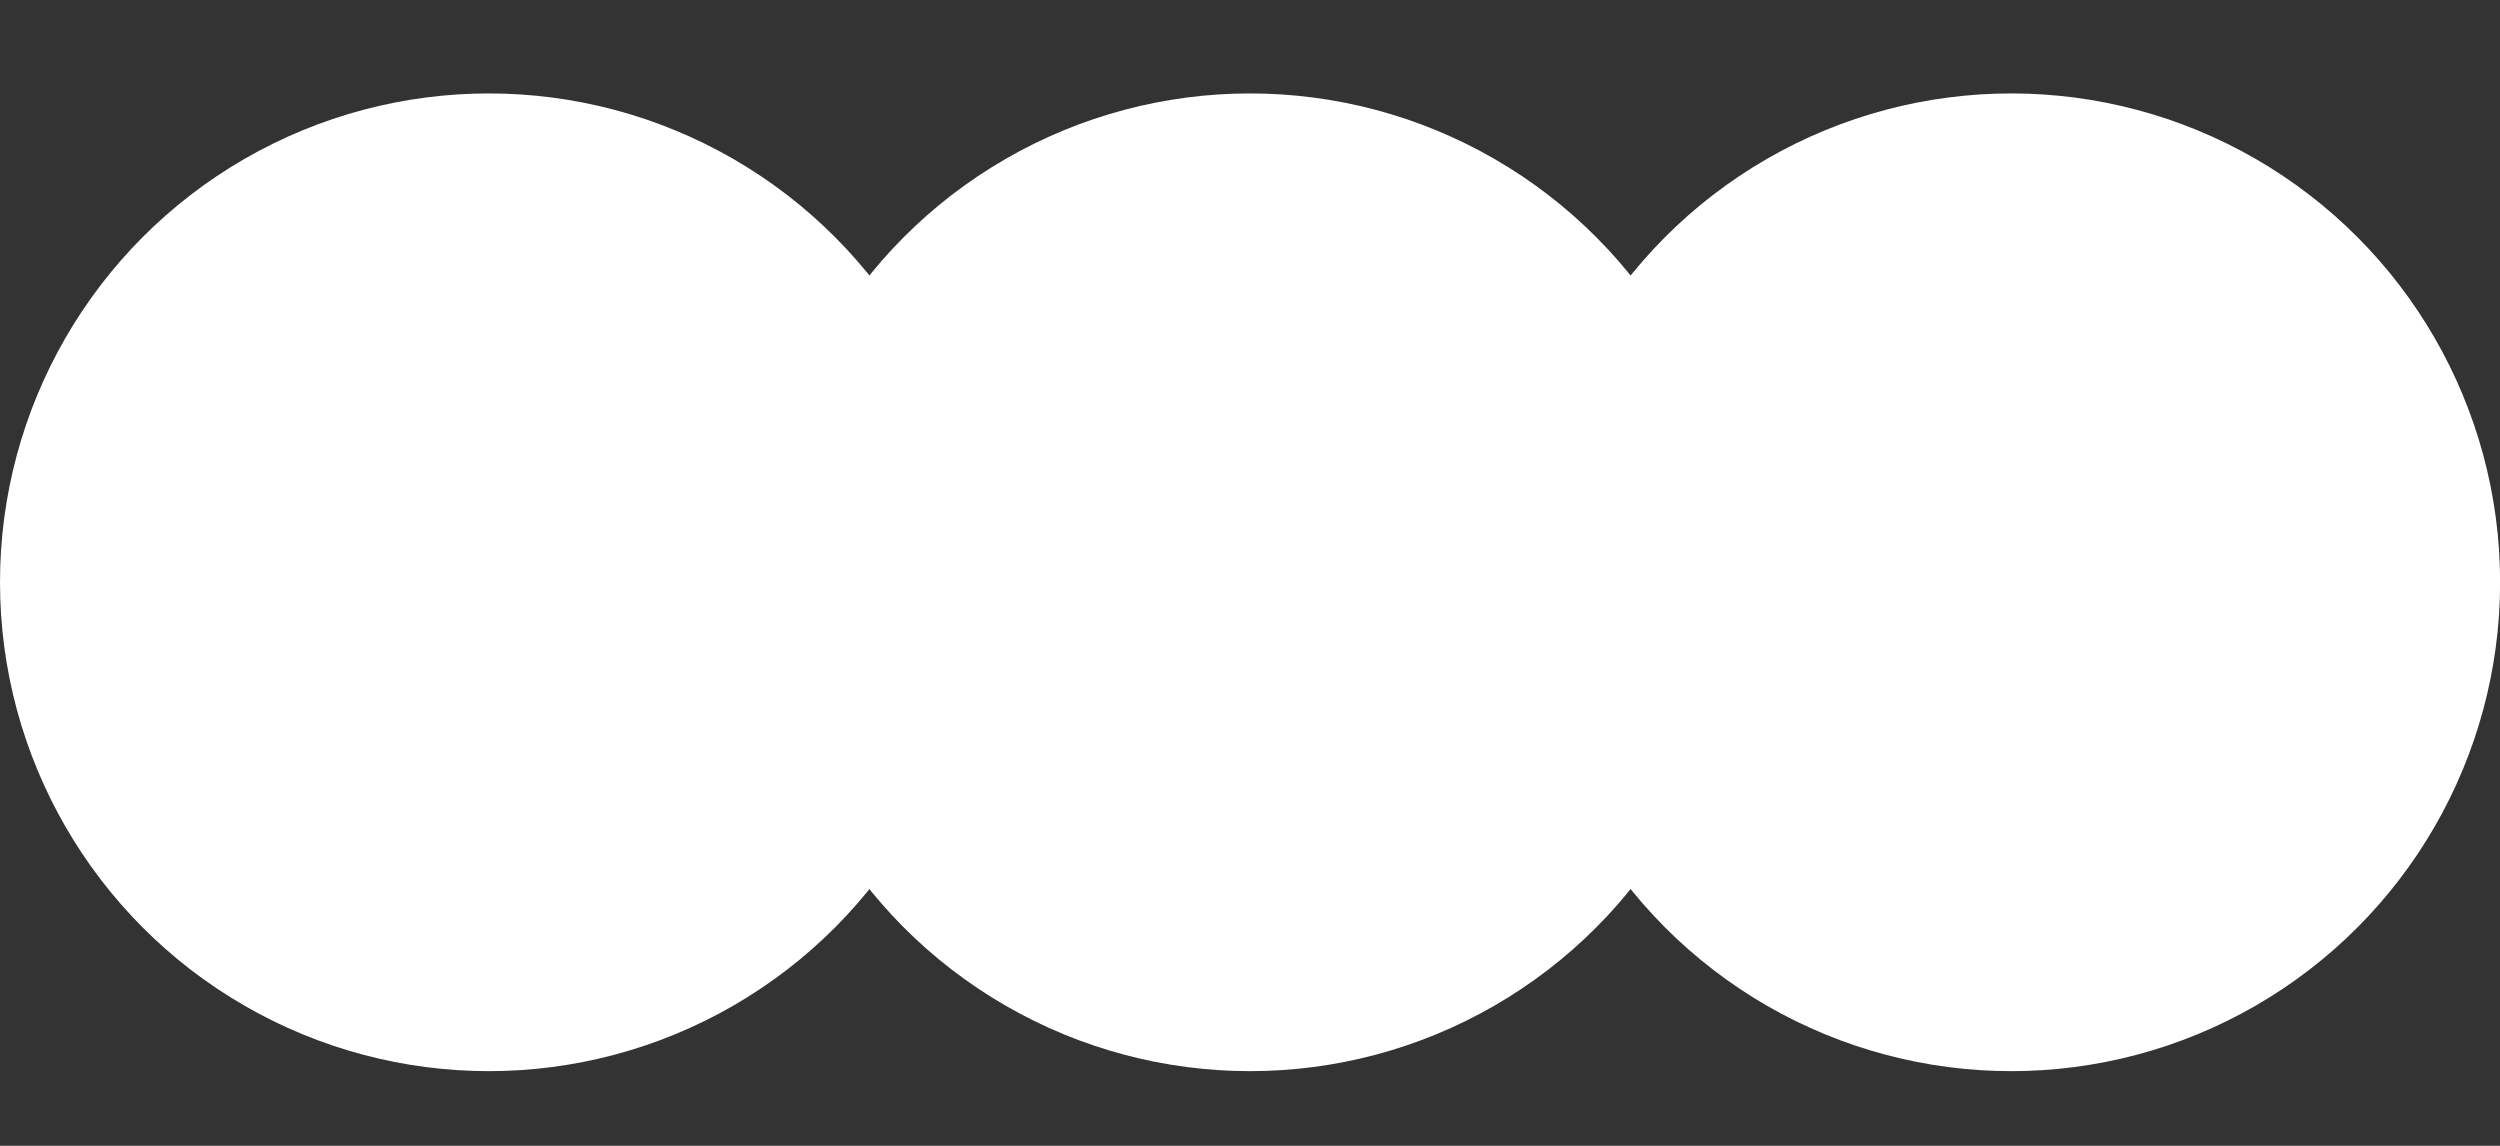
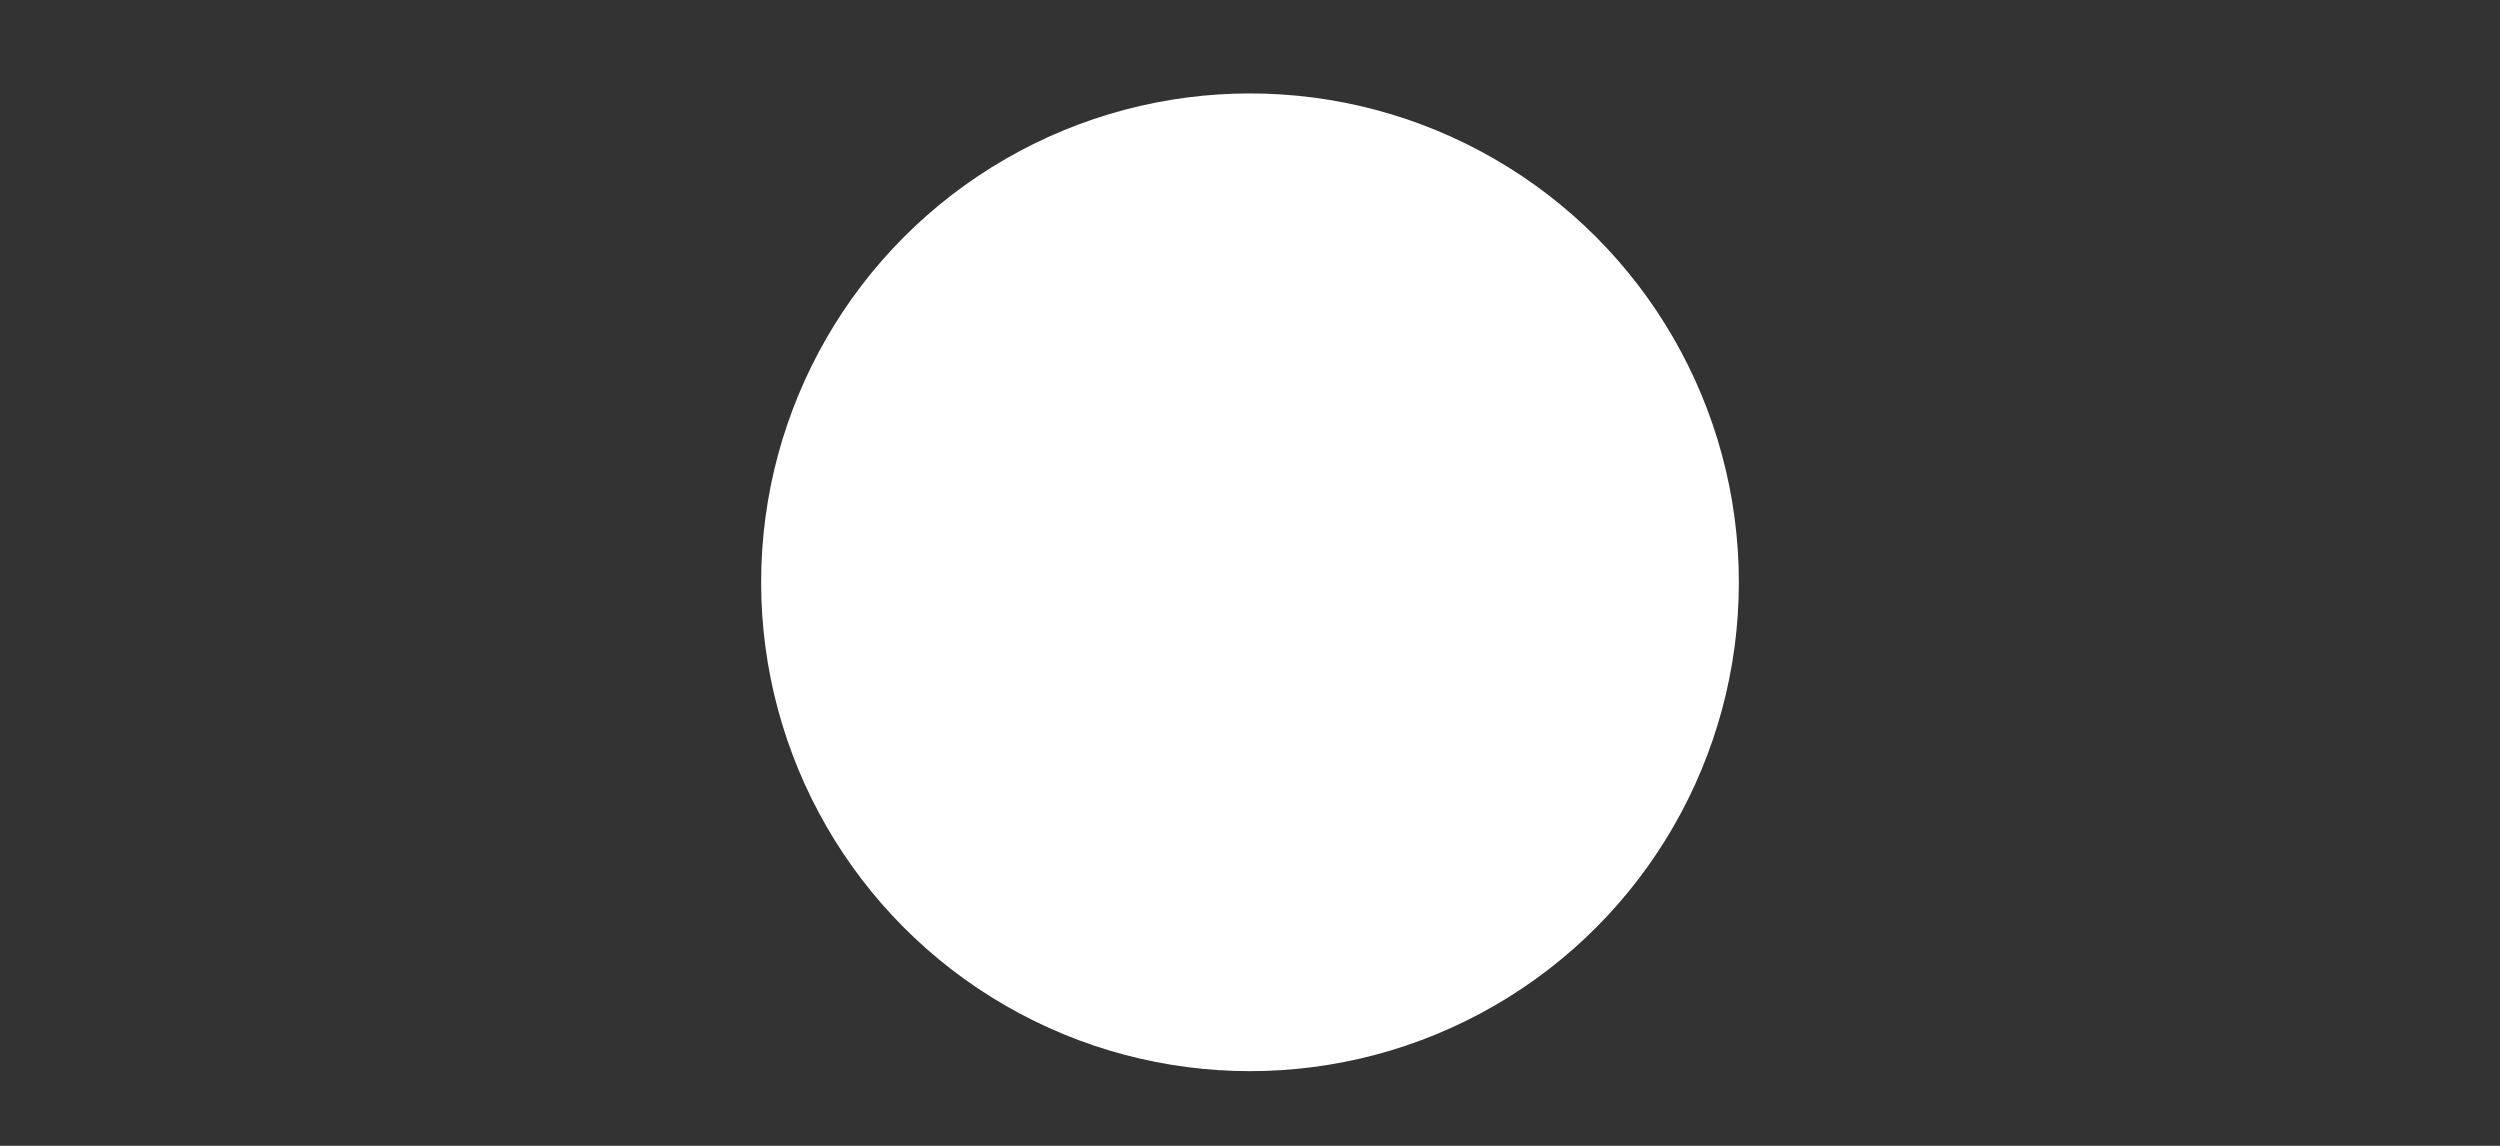
<svg xmlns="http://www.w3.org/2000/svg" width="24" height="11" viewBox="0 0 24 11" fill="none">
  <rect x="0" y="0" width="24" height="11" fill="#333333" stroke="none" />
-   <circle cx="4.693" cy="5.59" r="4.693" fill="white" />
  <circle cx="12" cy="5.59" r="4.693" fill="white" />
-   <circle cx="19.308" cy="5.59" r="4.693" fill="white" />
</svg>